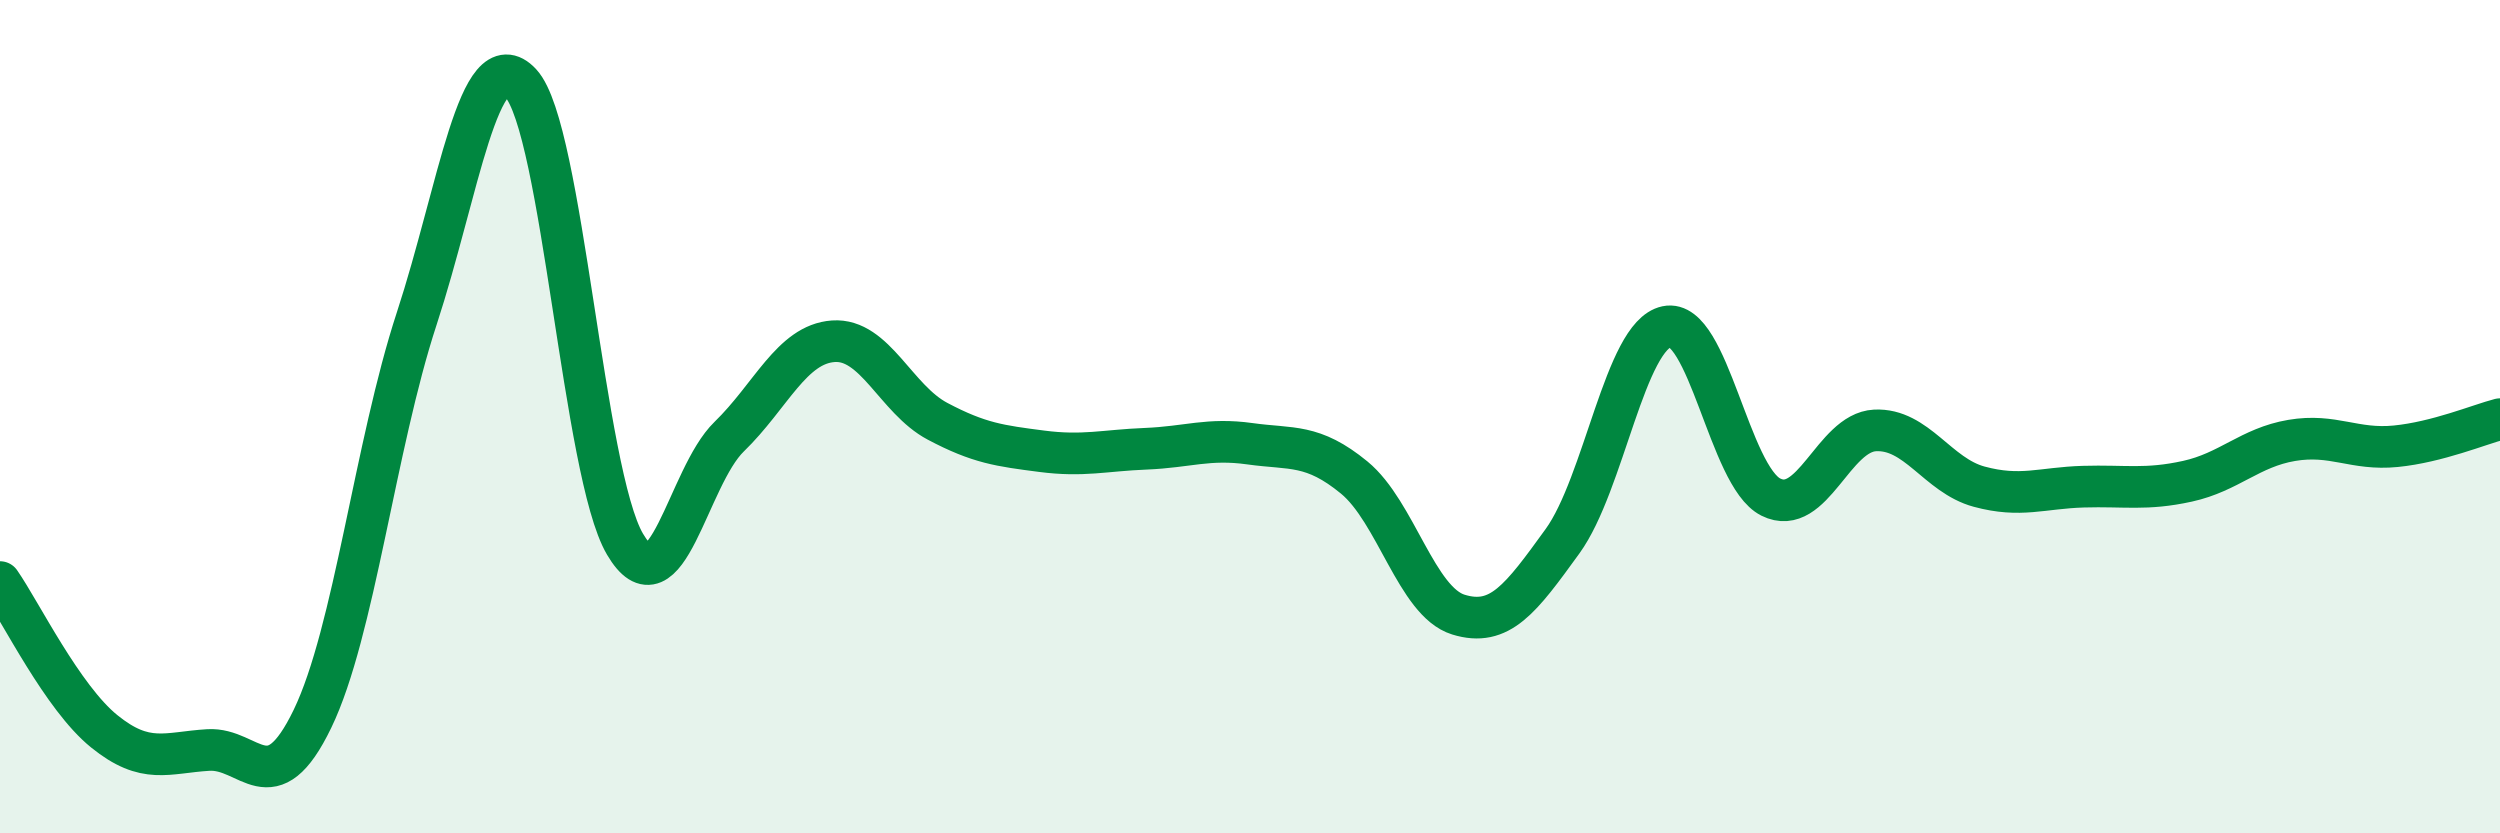
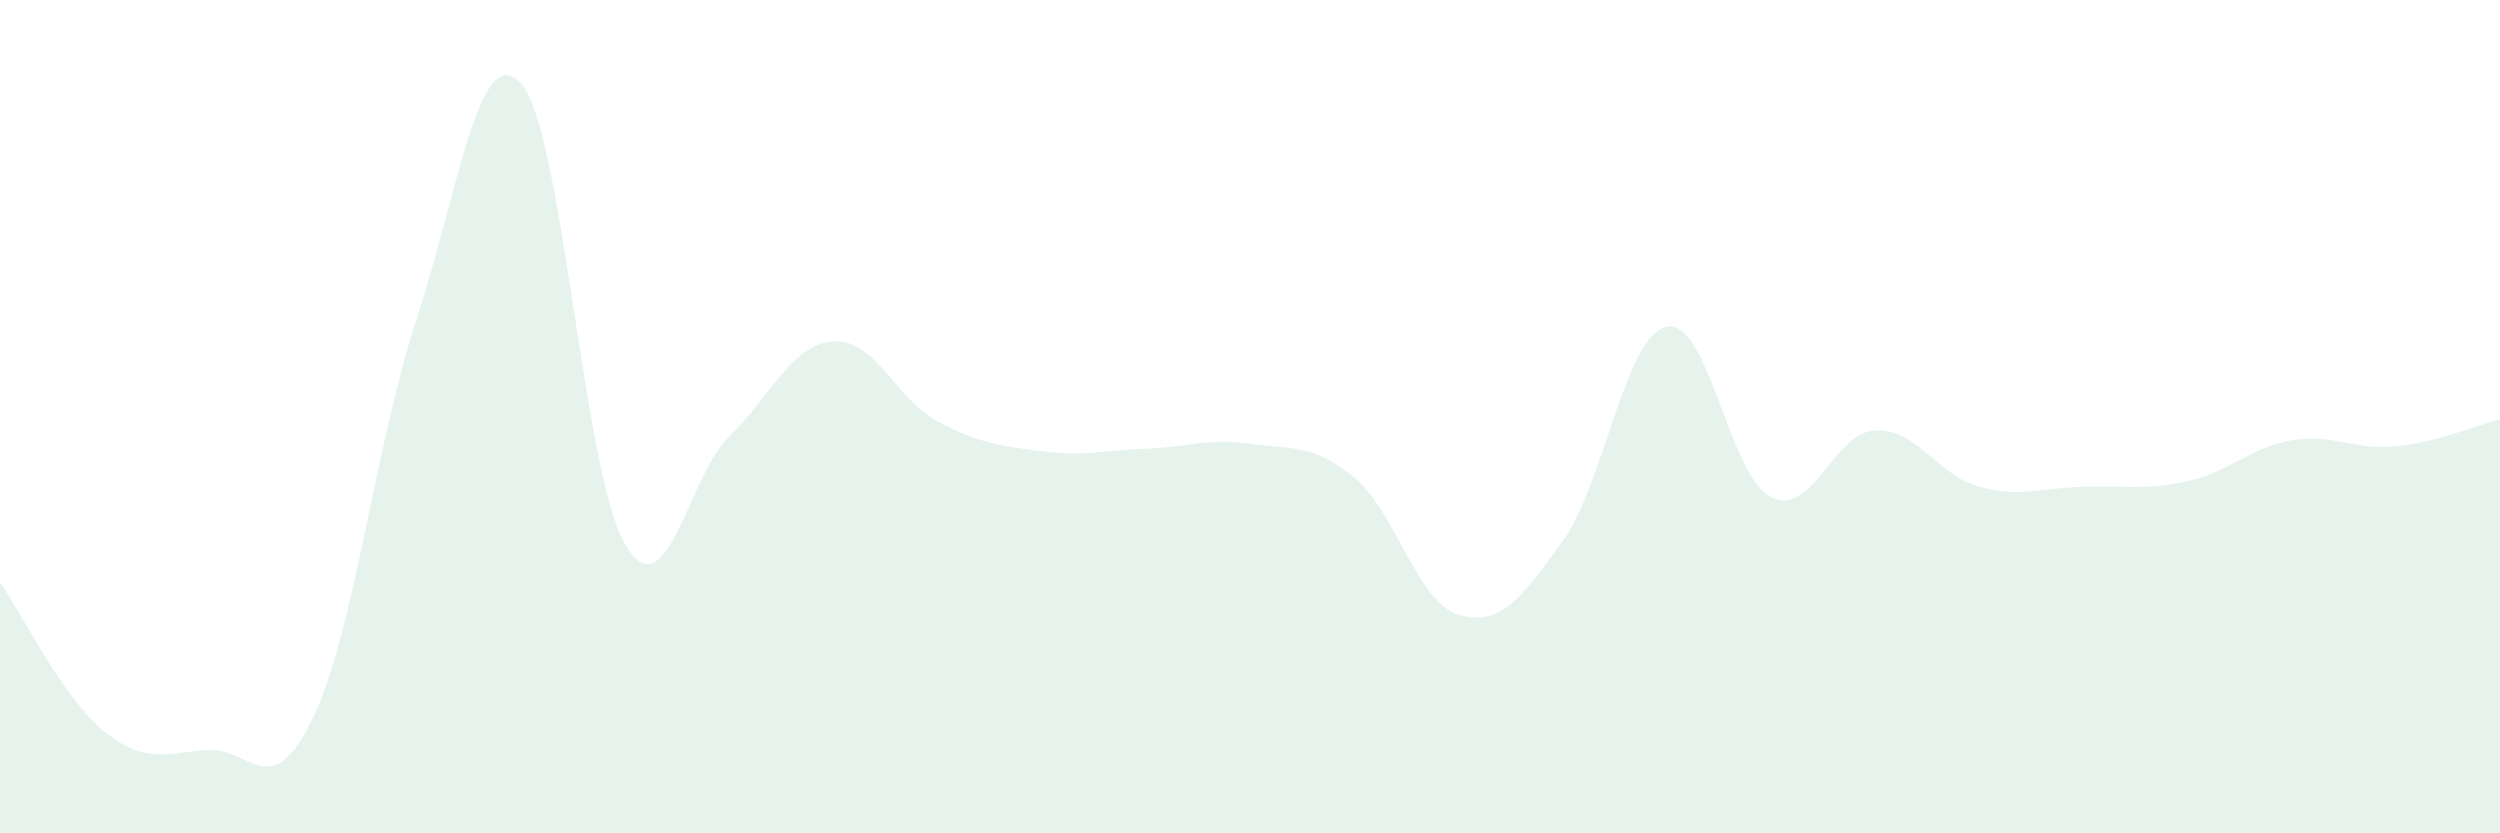
<svg xmlns="http://www.w3.org/2000/svg" width="60" height="20" viewBox="0 0 60 20">
  <path d="M 0,13.97 C 0.5,14.69 1.5,16.74 2.5,17.55 C 3.5,18.36 4,18.06 5,18 C 6,17.94 6.5,19.32 7.5,17.25 C 8.5,15.18 9,10.7 10,7.65 C 11,4.6 11.5,0.92 12.5,2 C 13.5,3.08 14,11.36 15,13.06 C 16,14.76 16.5,11.45 17.5,10.48 C 18.5,9.51 19,8.26 20,8.19 C 21,8.12 21.5,9.58 22.5,10.11 C 23.5,10.64 24,10.7 25,10.83 C 26,10.96 26.5,10.81 27.5,10.77 C 28.5,10.73 29,10.51 30,10.65 C 31,10.79 31.5,10.64 32.5,11.46 C 33.5,12.28 34,14.44 35,14.75 C 36,15.06 36.5,14.37 37.5,12.99 C 38.5,11.61 39,8.05 40,7.84 C 41,7.63 41.5,11.43 42.5,11.93 C 43.5,12.43 44,10.38 45,10.33 C 46,10.28 46.5,11.41 47.5,11.68 C 48.5,11.95 49,11.71 50,11.68 C 51,11.65 51.5,11.77 52.5,11.55 C 53.5,11.33 54,10.74 55,10.57 C 56,10.4 56.5,10.81 57.5,10.71 C 58.5,10.61 59.5,10.19 60,10.06L60 20L0 20Z" fill="#008740" opacity="0.1" stroke-linecap="round" stroke-linejoin="round" />
-   <path d="M 0,13.97 C 0.5,14.69 1.5,16.74 2.5,17.55 C 3.5,18.36 4,18.06 5,18 C 6,17.94 6.5,19.32 7.5,17.25 C 8.5,15.18 9,10.7 10,7.65 C 11,4.6 11.5,0.92 12.5,2 C 13.5,3.08 14,11.36 15,13.06 C 16,14.76 16.5,11.45 17.5,10.48 C 18.5,9.51 19,8.26 20,8.19 C 21,8.12 21.5,9.58 22.5,10.11 C 23.5,10.64 24,10.7 25,10.83 C 26,10.96 26.5,10.81 27.5,10.77 C 28.5,10.73 29,10.51 30,10.65 C 31,10.79 31.5,10.64 32.5,11.46 C 33.5,12.28 34,14.44 35,14.75 C 36,15.06 36.5,14.37 37.5,12.99 C 38.5,11.61 39,8.05 40,7.84 C 41,7.63 41.5,11.43 42.5,11.93 C 43.5,12.43 44,10.38 45,10.33 C 46,10.28 46.5,11.41 47.5,11.68 C 48.5,11.95 49,11.71 50,11.68 C 51,11.65 51.5,11.77 52.5,11.55 C 53.5,11.33 54,10.74 55,10.57 C 56,10.4 56.5,10.81 57.5,10.71 C 58.5,10.61 59.5,10.19 60,10.06" stroke="#008740" stroke-width="1" fill="none" stroke-linecap="round" stroke-linejoin="round" />
</svg>